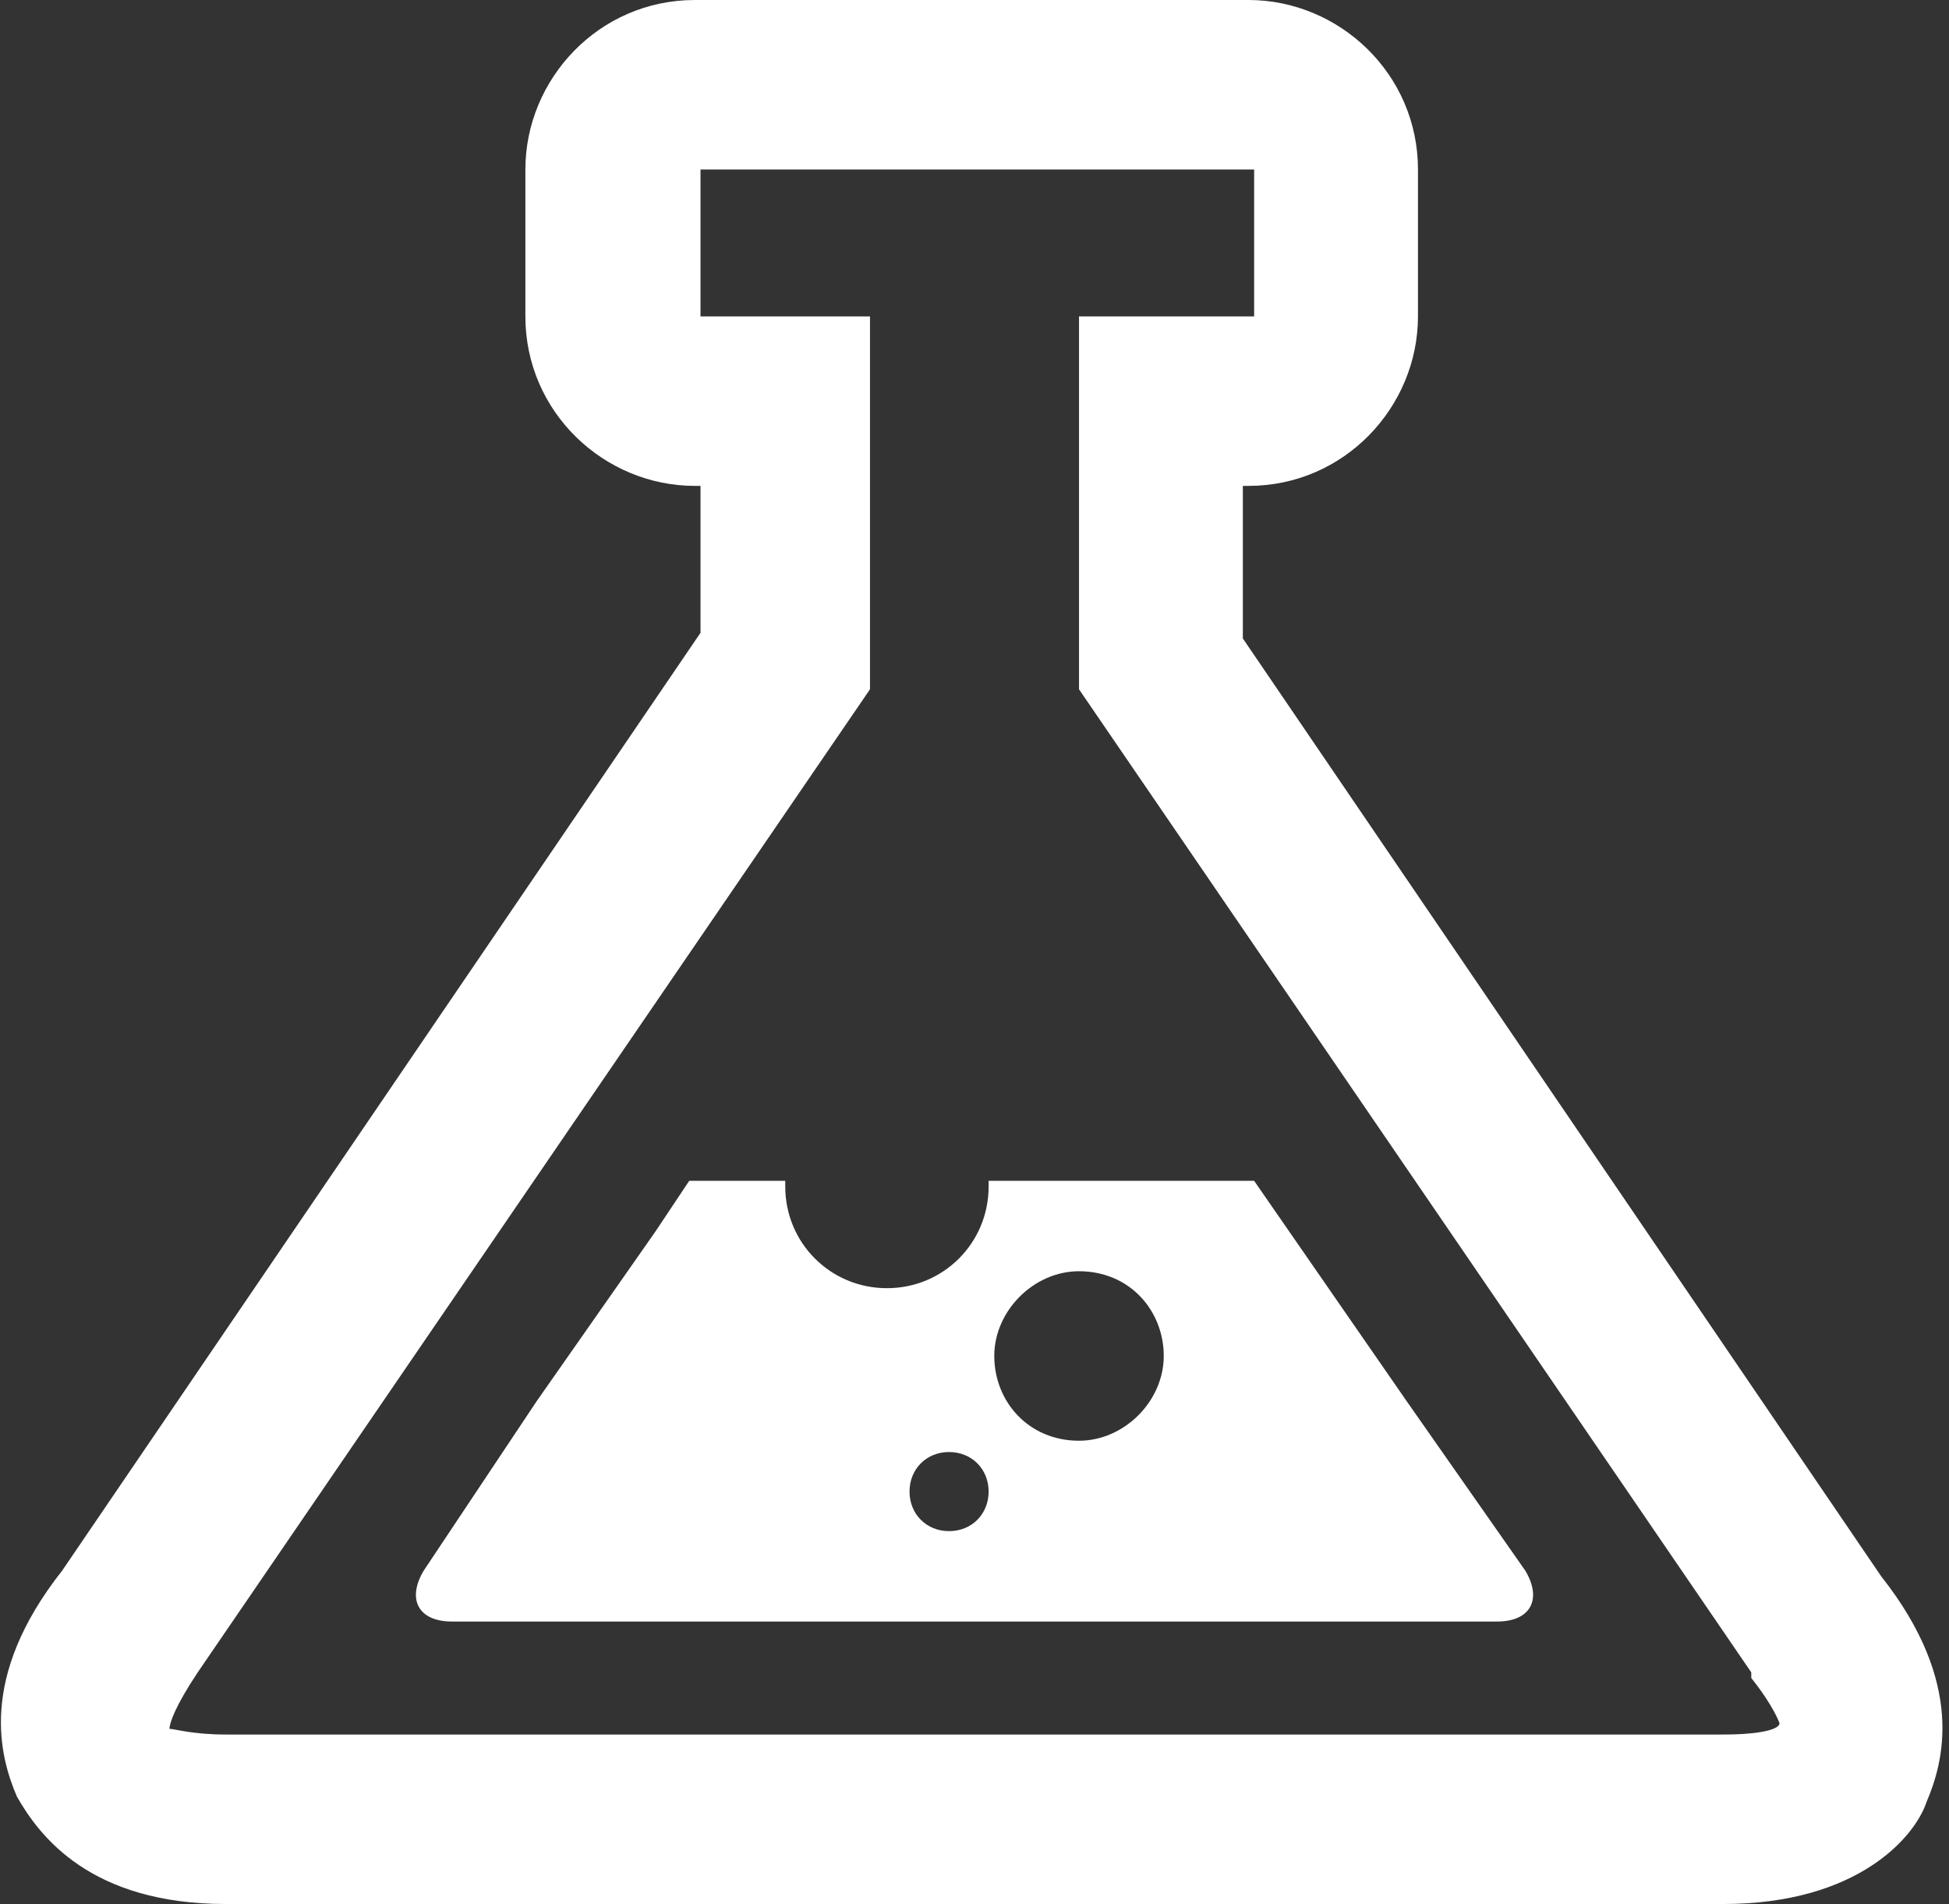
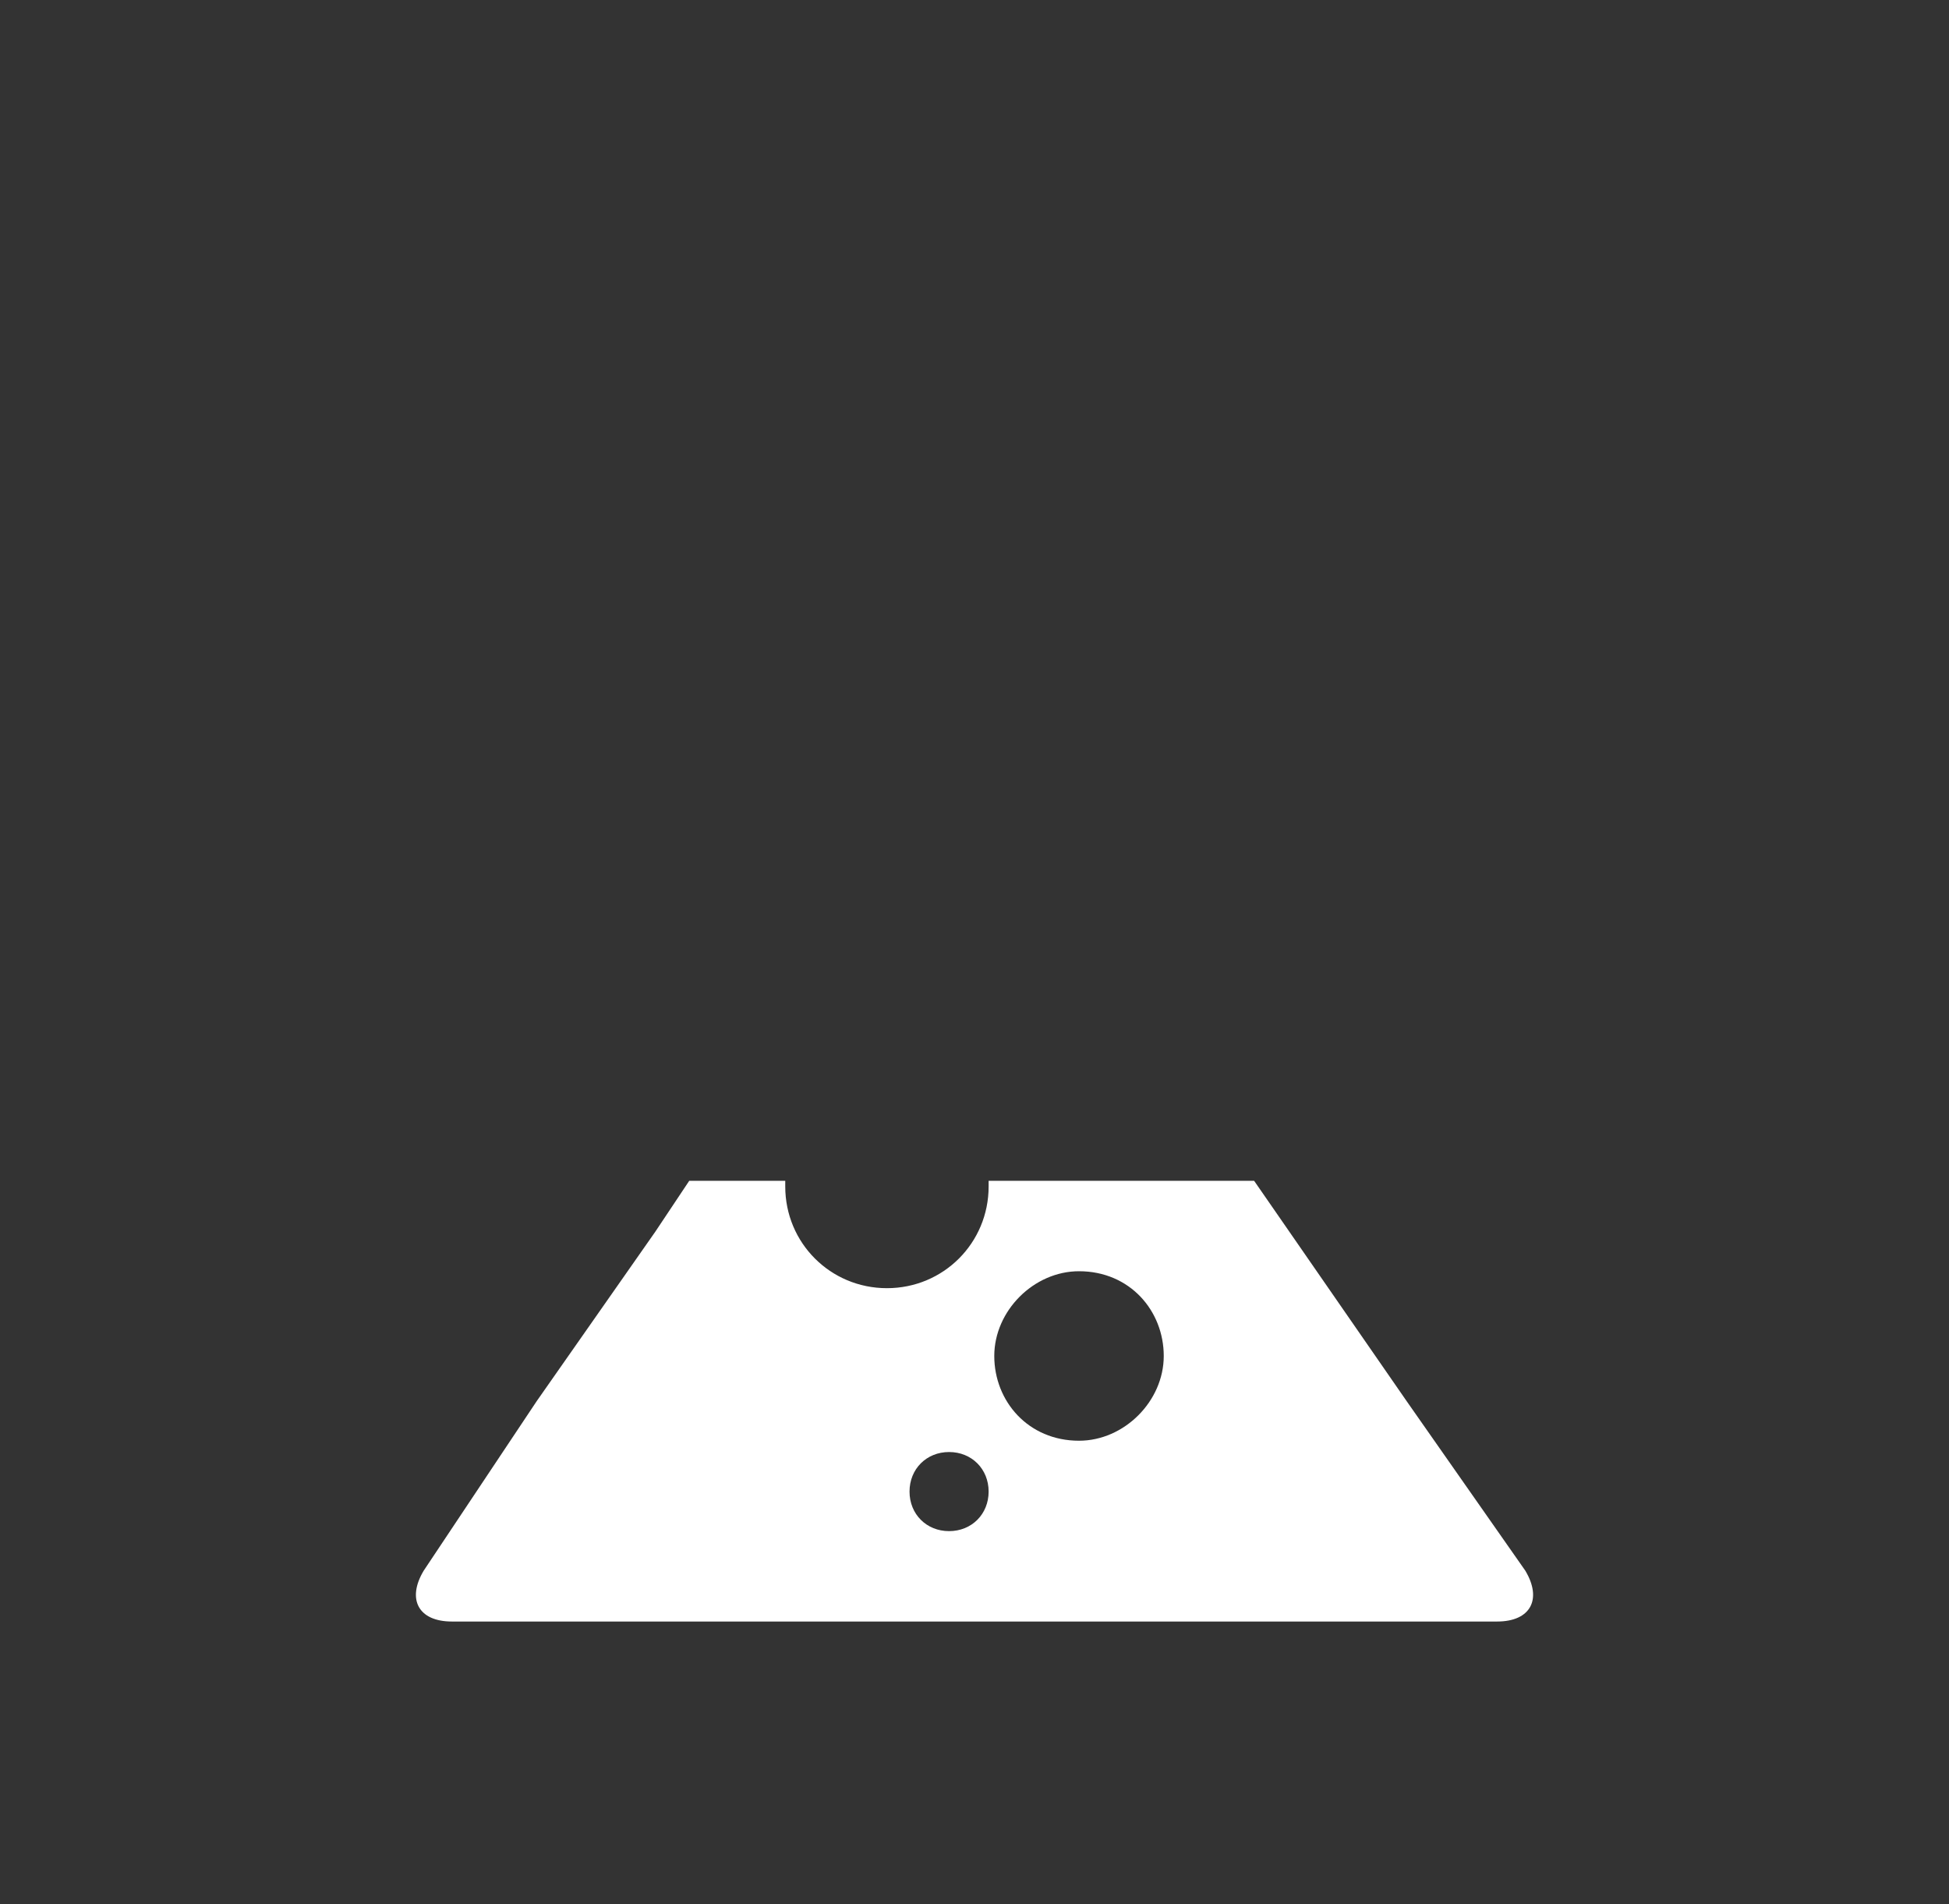
<svg xmlns="http://www.w3.org/2000/svg" version="1.1" id="Layer_1" x="0px" y="0px" viewBox="0 0 34.5 33.7" enable-background="new 0 0 34.5 33.7" xml:space="preserve">
  <rect x="0" y="0" width="34.5" height="33.7" fill="#333333" stroke="none" />
  <g>
    <g>
      <g>
-         <path fill="#FFFFFF" d="M27,27.8l-2.1-3l-2.7-3.9h-4.7V21c0,1-0.8,1.8-1.8,1.8S13.9,22,13.9,21v-0.1h-1.7l-0.6,0.9l-2.1,3l-2,3     c-0.3,0.5-0.1,0.9,0.5,0.9h18.5C27.1,28.7,27.3,28.3,27,27.8z M16.8,27.1c-0.4,0-0.7-0.3-0.7-0.7s0.3-0.7,0.7-0.7     s0.7,0.3,0.7,0.7S17.2,27.1,16.8,27.1z M19.1,25.5c-0.9,0-1.5-0.7-1.5-1.5c0-0.8,0.7-1.5,1.5-1.5c0.9,0,1.5,0.7,1.5,1.5     C20.6,24.8,19.9,25.5,19.1,25.5z" />
+         <path fill="#FFFFFF" d="M27,27.8l-2.1-3l-2.7-3.9h-4.7V21c0,1-0.8,1.8-1.8,1.8S13.9,22,13.9,21v-0.1h-1.7l-0.6,0.9l-2.1,3l-2,3     c-0.3,0.5-0.1,0.9,0.5,0.9h18.5C27.1,28.7,27.3,28.3,27,27.8M16.8,27.1c-0.4,0-0.7-0.3-0.7-0.7s0.3-0.7,0.7-0.7     s0.7,0.3,0.7,0.7S17.2,27.1,16.8,27.1z M19.1,25.5c-0.9,0-1.5-0.7-1.5-1.5c0-0.8,0.7-1.5,1.5-1.5c0.9,0,1.5,0.7,1.5,1.5     C20.6,24.8,19.9,25.5,19.1,25.5z" />
      </g>
    </g>
  </g>
  <g>
    <g>
-       <path fill="#FFFFFF" d="M30.5,33.7H4c-2.4,0-3.3-1.2-3.7-1.9c-0.3-0.7-0.7-2.1,0.8-4l11.3-16.6V8.6h-0.1c-1.6,0-3-1.3-3-3V3    c0-1.6,1.3-3,3-3h9.8c1.6,0,3,1.3,3,3v2.6c0,1.6-1.3,3-3,3h-0.1v2.7l11.3,16.6c1.5,1.9,1.1,3.3,0.8,4    C33.9,32.5,32.9,33.7,30.5,33.7z M3,30.6c0.1,0,0.4,0.1,1,0.1h26.5c0.7,0,1-0.1,1-0.2c0,0-0.1-0.3-0.5-0.8L31,29.6L19.1,12.2V5.6    h3.1l0-2.6l-9.8,0l0,2.6l3,0v6.6L3.5,29.6C3.1,30.2,3,30.5,3,30.6C3,30.6,3,30.6,3,30.6z" />
-     </g>
+       </g>
  </g>
</svg>